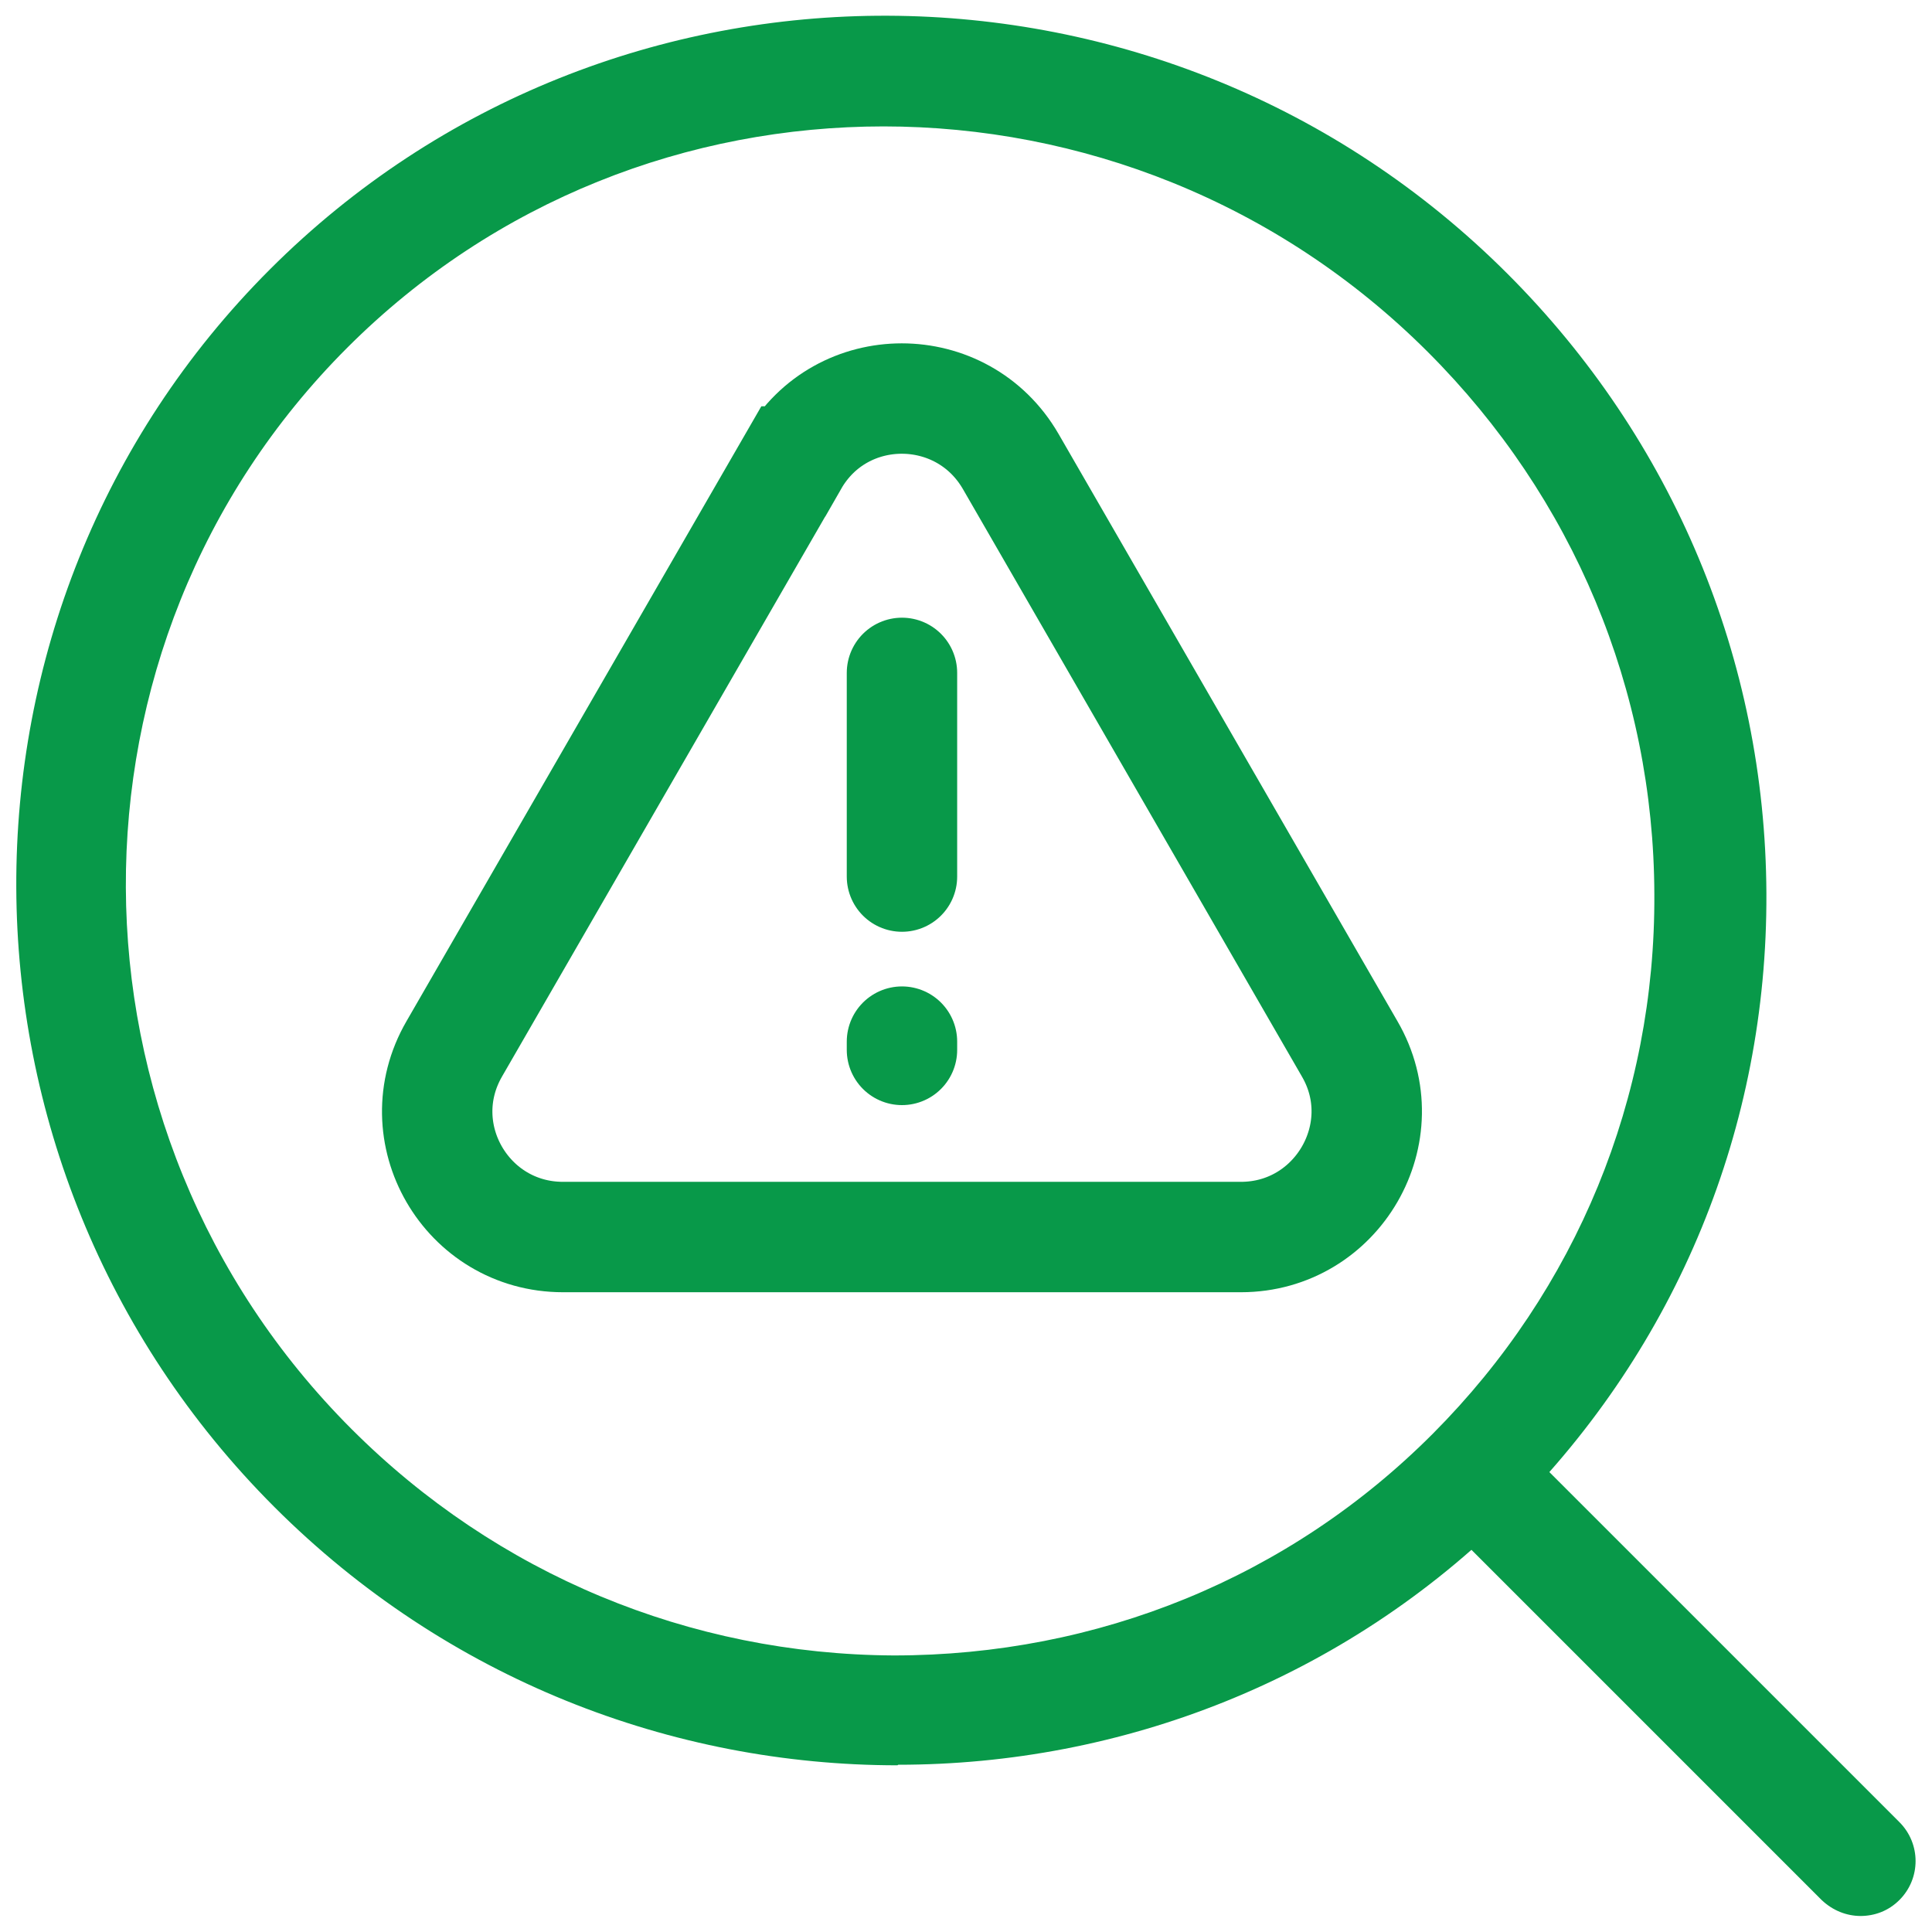
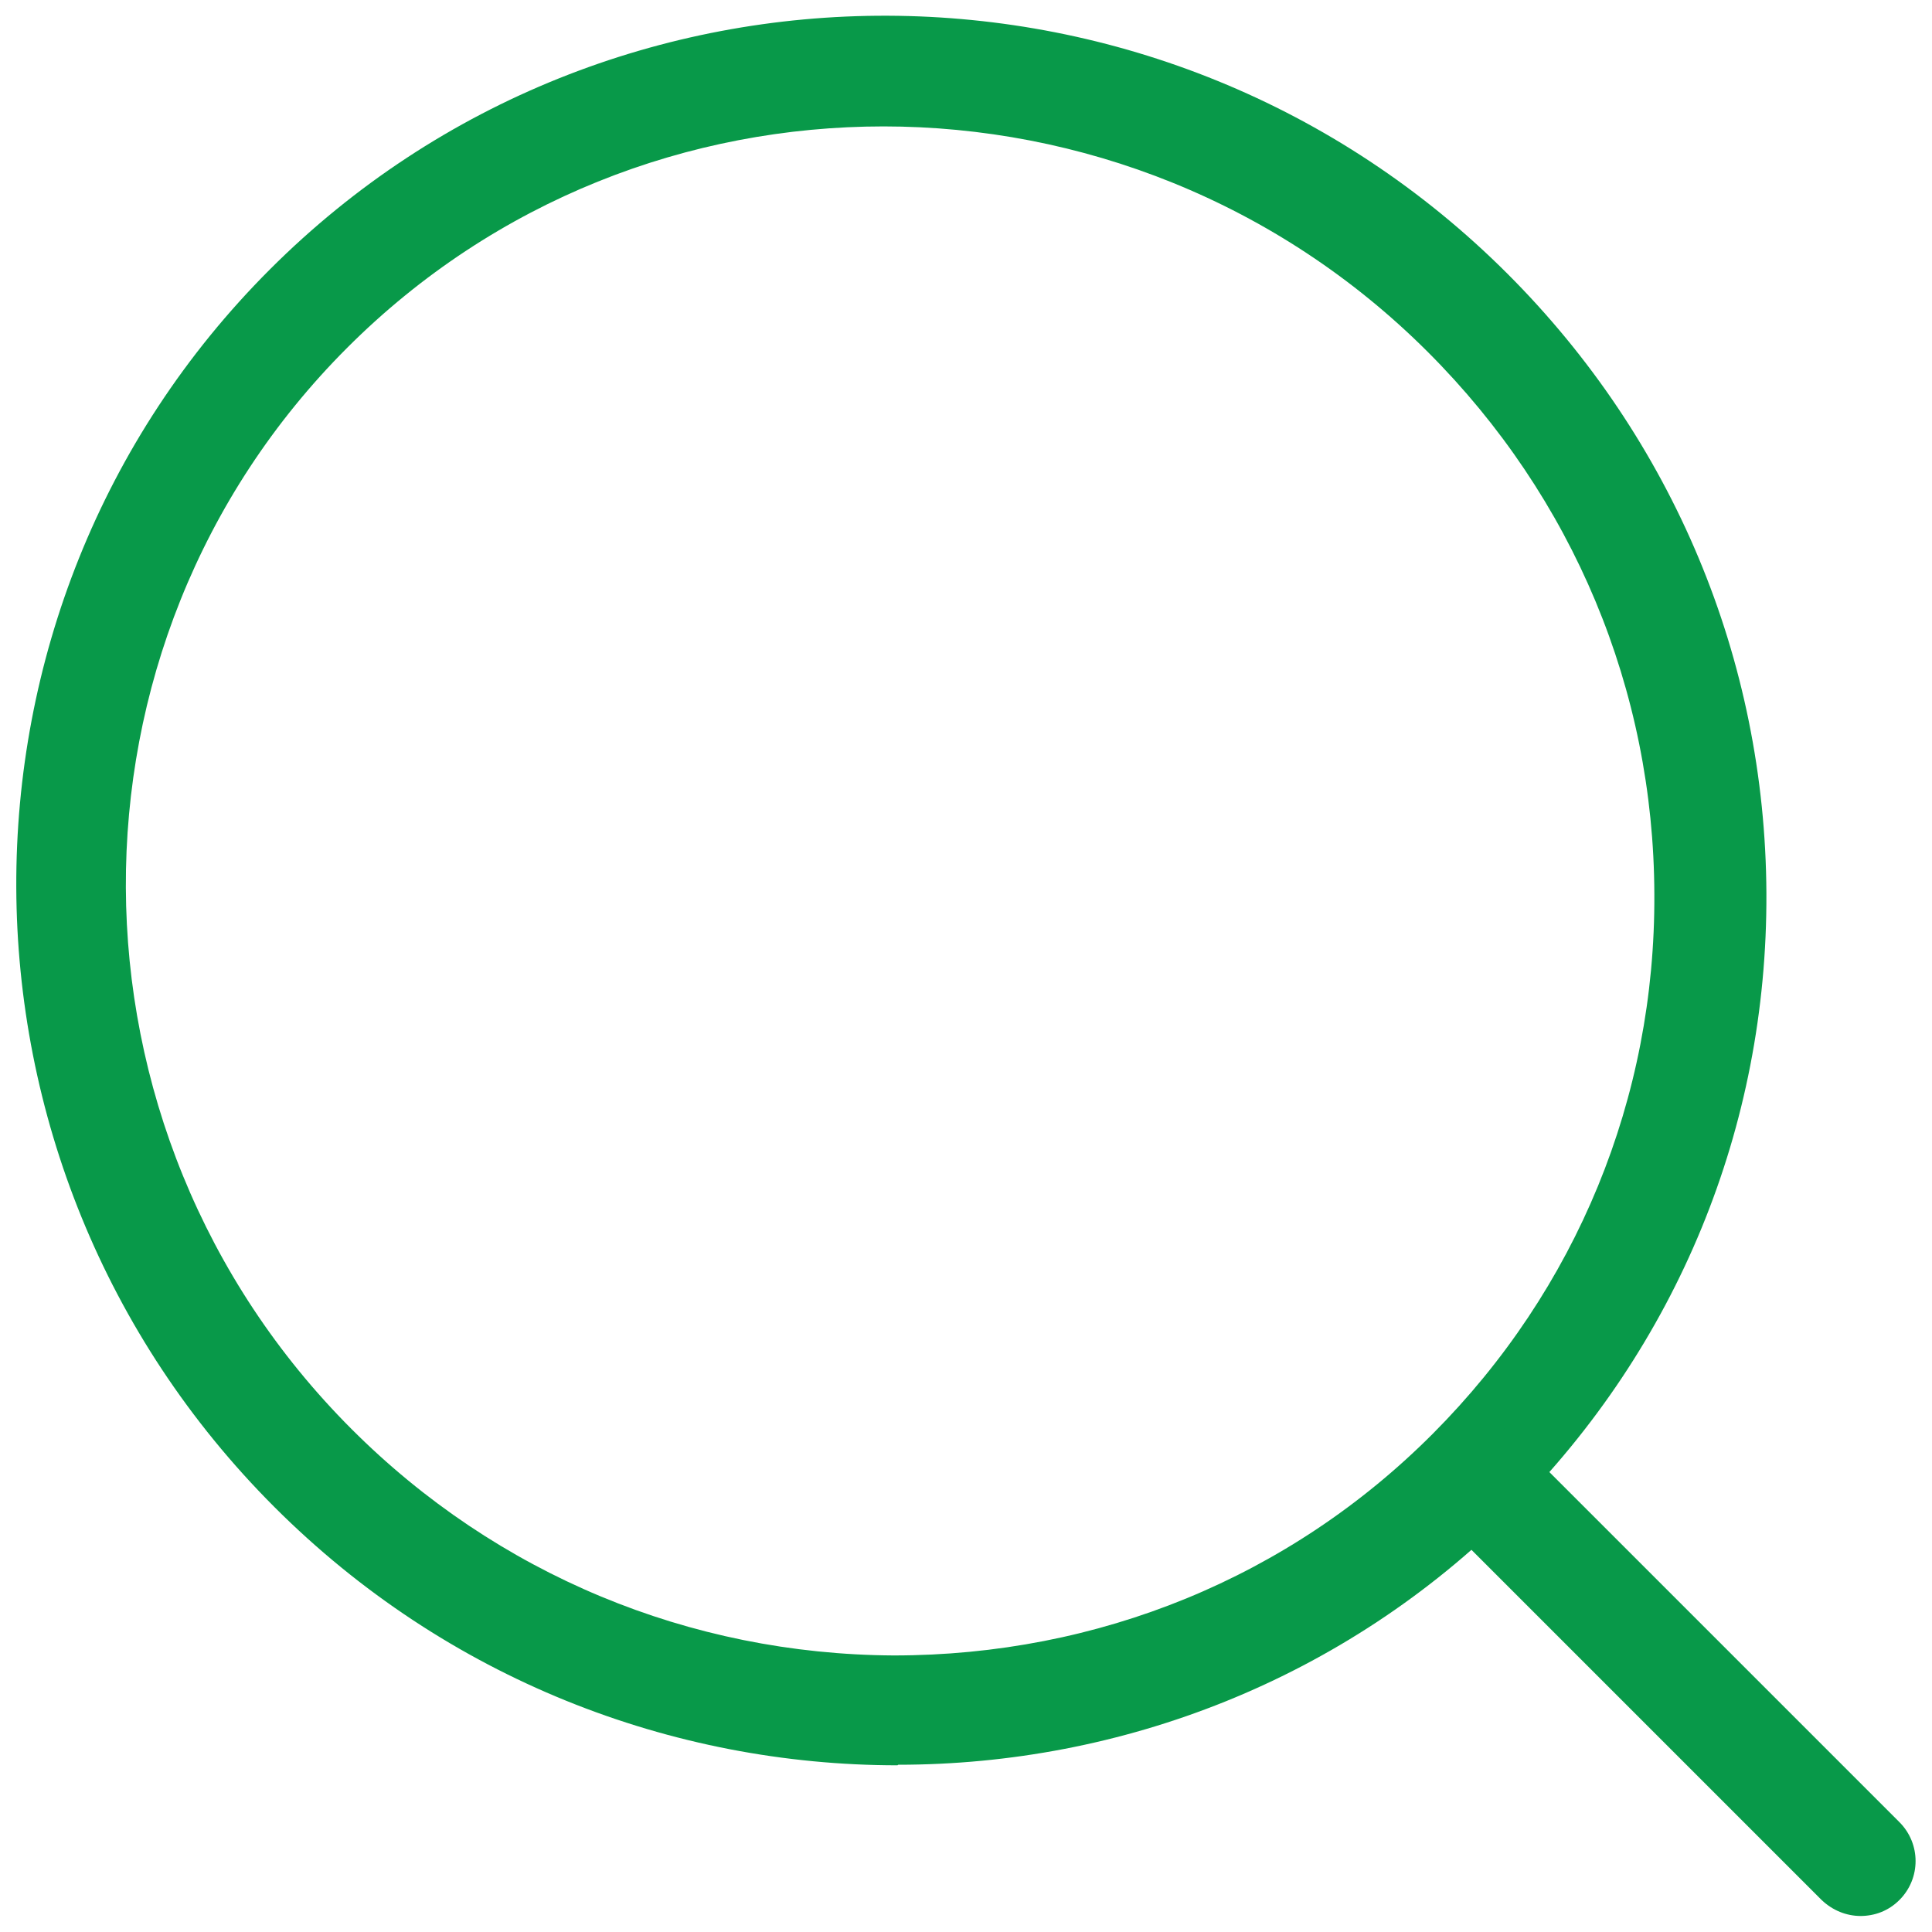
<svg xmlns="http://www.w3.org/2000/svg" id="Layer_1" data-name="Layer 1" viewBox="0 0 35 35">
  <defs>
    <style>
      .cls-1 {
        fill: none;
        stroke: #089949;
        stroke-linecap: round;
        stroke-miterlimit: 10;
        stroke-width: 2px;
      }

      .cls-2 {
        fill: #089949;
      }
    </style>
  </defs>
  <g>
-     <path class="cls-1" d="M14.37,8.36l-6.14,10.64c-.88,1.52.22,3.41,1.97,3.41h12.28c1.75,0,2.85-1.9,1.97-3.41l-6.14-10.64c-.88-1.52-3.07-1.52-3.94,0Z" />
-     <line class="cls-1" x1="16.34" y1="12.19" x2="16.34" y2="15.88" />
-     <line class="cls-1" x1="16.34" y1="19.02" x2="16.34" y2="18.87" />
-   </g>
+     </g>
  <g>
-     <path class="cls-2" d="M16.26,31.98c-4.08,0-8.17-1.56-11.29-4.68-6.2-6.2-6.24-16.26-.08-22.42,6.16-6.16,16.22-6.12,22.42.08,3,3,4.67,6.99,4.69,11.22.02,4.24-1.62,8.21-4.6,11.2-3.06,3.06-7.09,4.59-11.13,4.59ZM16.01,2.29c-3.53,0-7.04,1.33-9.72,4.01-5.38,5.38-5.34,14.17.08,19.59,2.63,2.63,6.12,4.08,9.82,4.1,3.7,0,7.17-1.41,9.77-4.02s4.03-6.08,4.01-9.77c-.01-3.7-1.47-7.19-4.1-9.82h0c-2.73-2.73-6.31-4.09-9.87-4.09Z" />
+     <path class="cls-2" d="M16.26,31.98c-4.08,0-8.17-1.56-11.29-4.68-6.2-6.2-6.24-16.26-.08-22.42,6.16-6.16,16.22-6.12,22.42.08,3,3,4.67,6.99,4.69,11.22.02,4.24-1.62,8.21-4.6,11.2-3.06,3.06-7.09,4.59-11.13,4.59ZM16.01,2.29c-3.53,0-7.04,1.33-9.72,4.01-5.38,5.38-5.34,14.17.08,19.59,2.63,2.63,6.12,4.08,9.82,4.1,3.7,0,7.17-1.41,9.77-4.02s4.03-6.08,4.01-9.77c-.01-3.7-1.47-7.19-4.1-9.82c-2.73-2.73-6.31-4.09-9.87-4.09Z" />
    <path class="cls-2" d="M33.71,34.71c-.26,0-.51-.1-.71-.29l-7.03-7.03c-.39-.39-.39-1.02,0-1.41.39-.39,1.02-.39,1.41,0l7.03,7.03c.39.39.39,1.02,0,1.41-.2.2-.45.29-.71.29Z" />
  </g>
</svg>